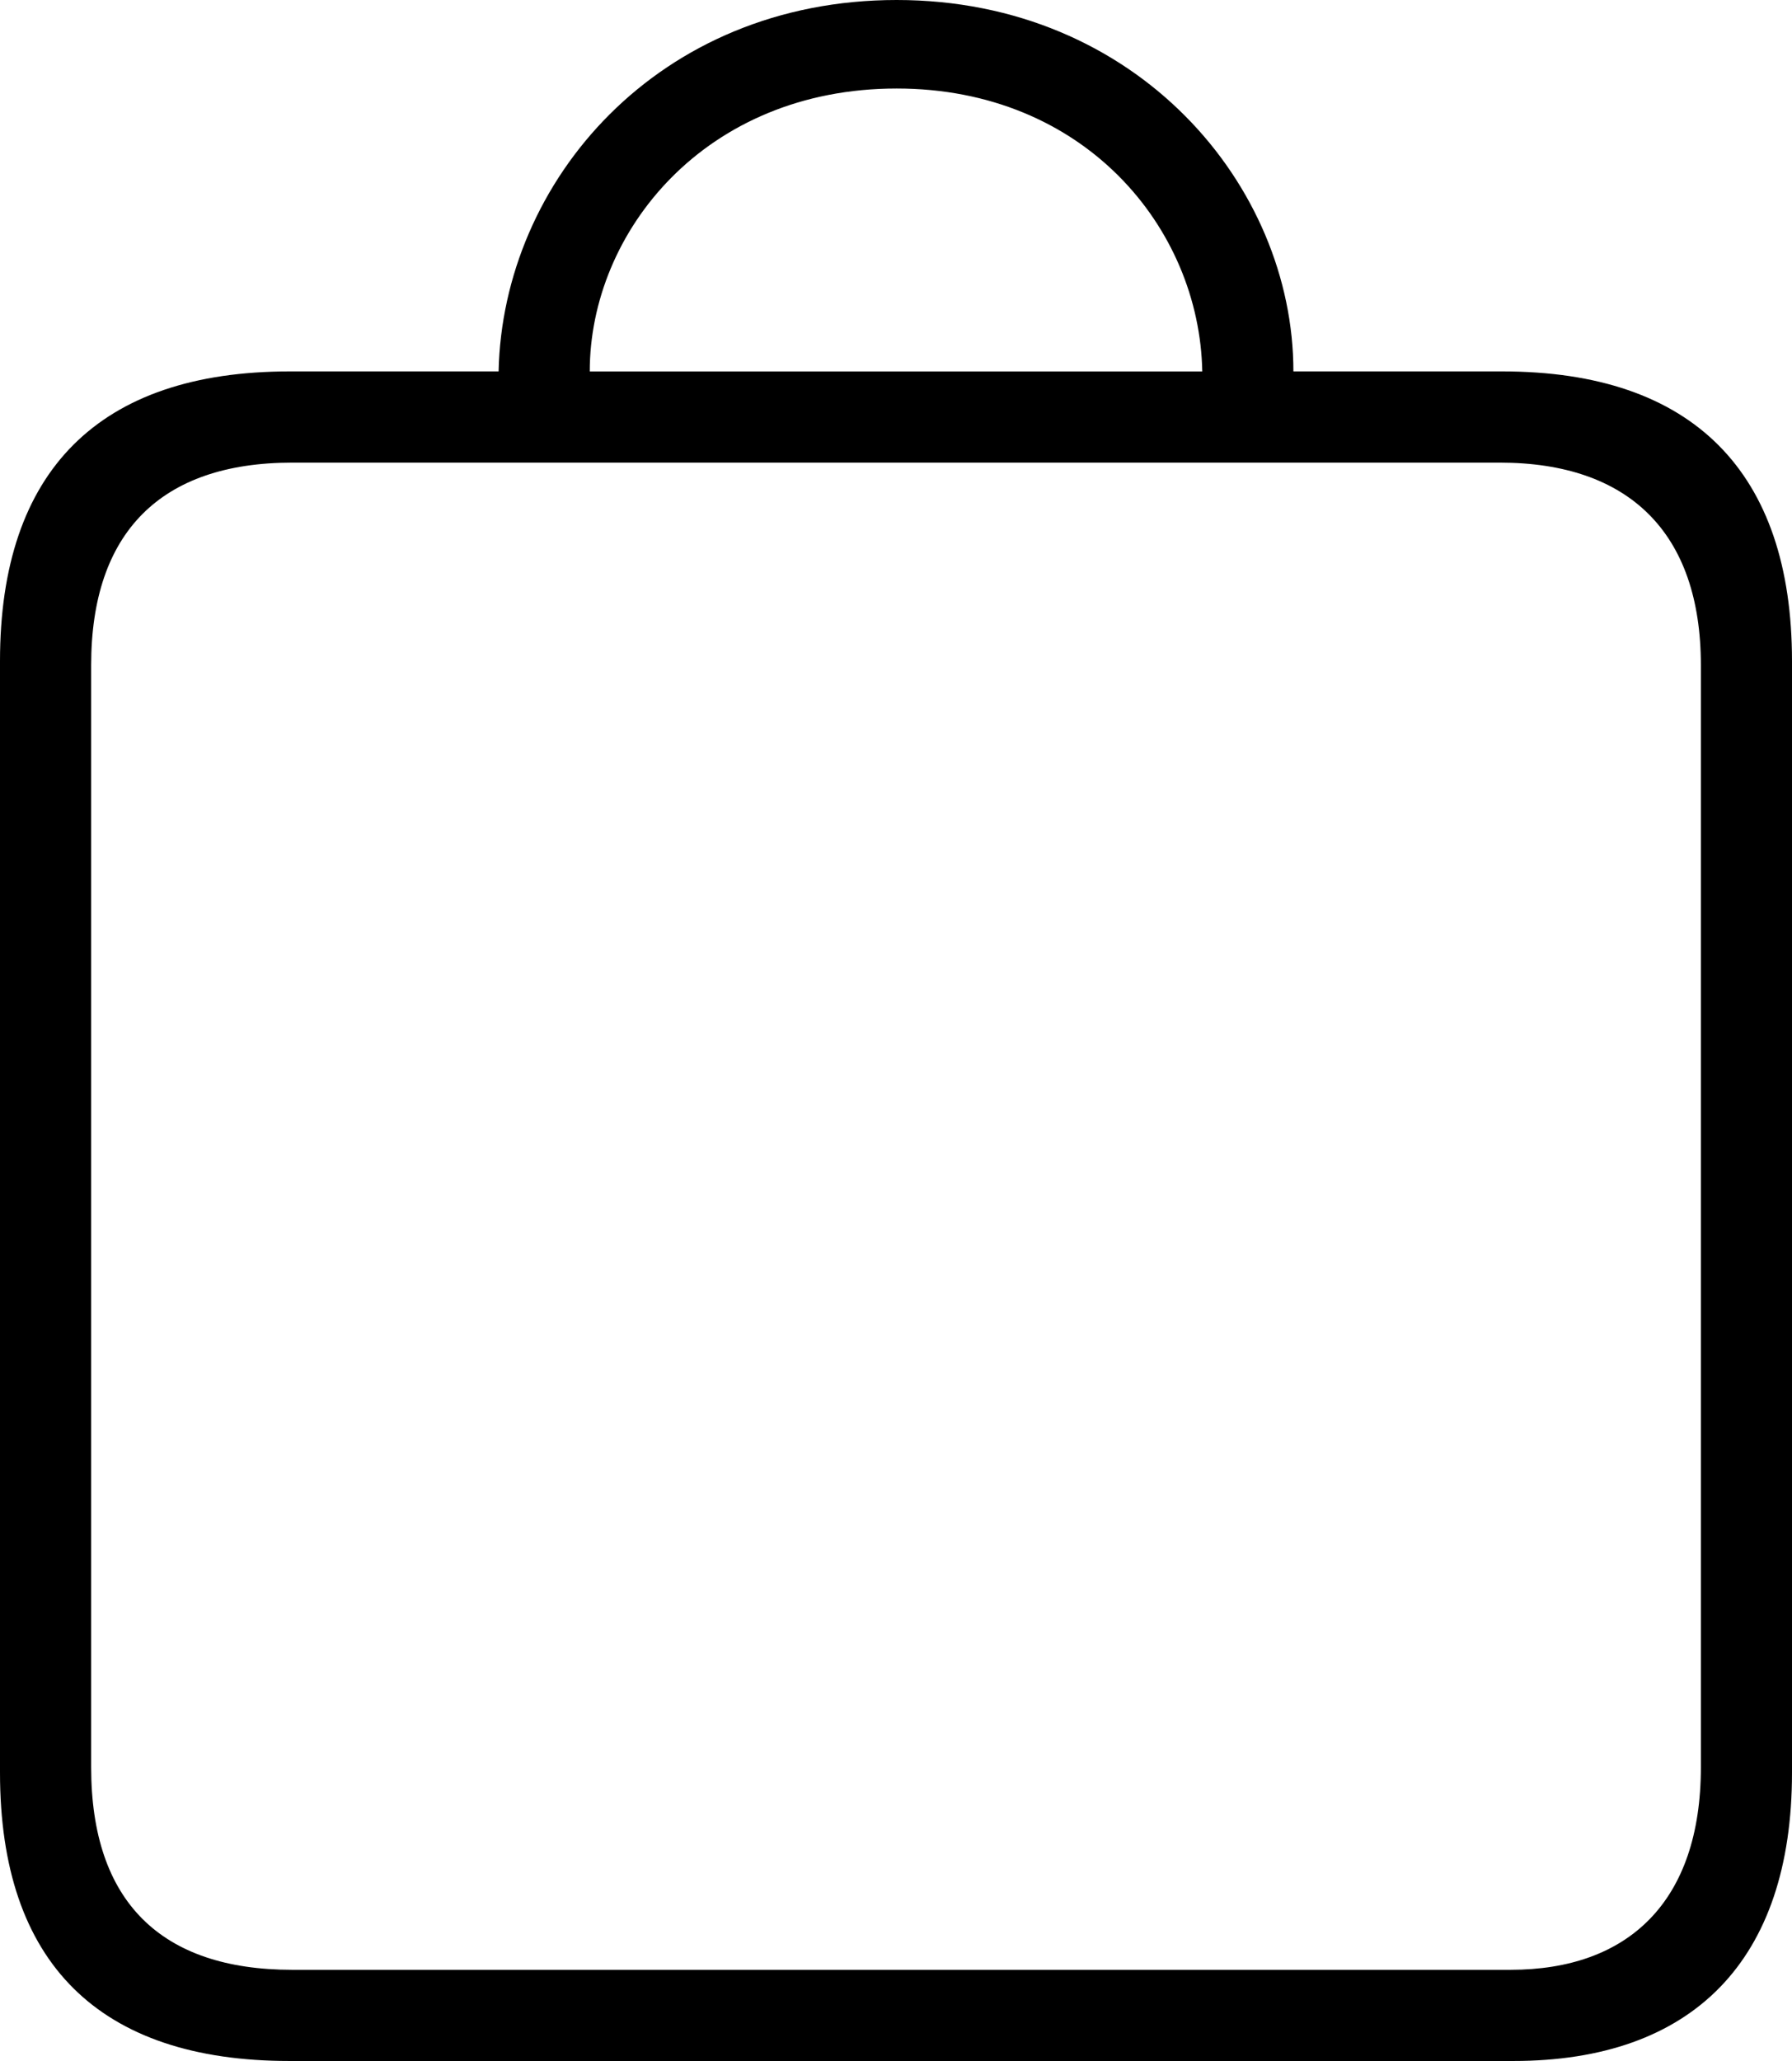
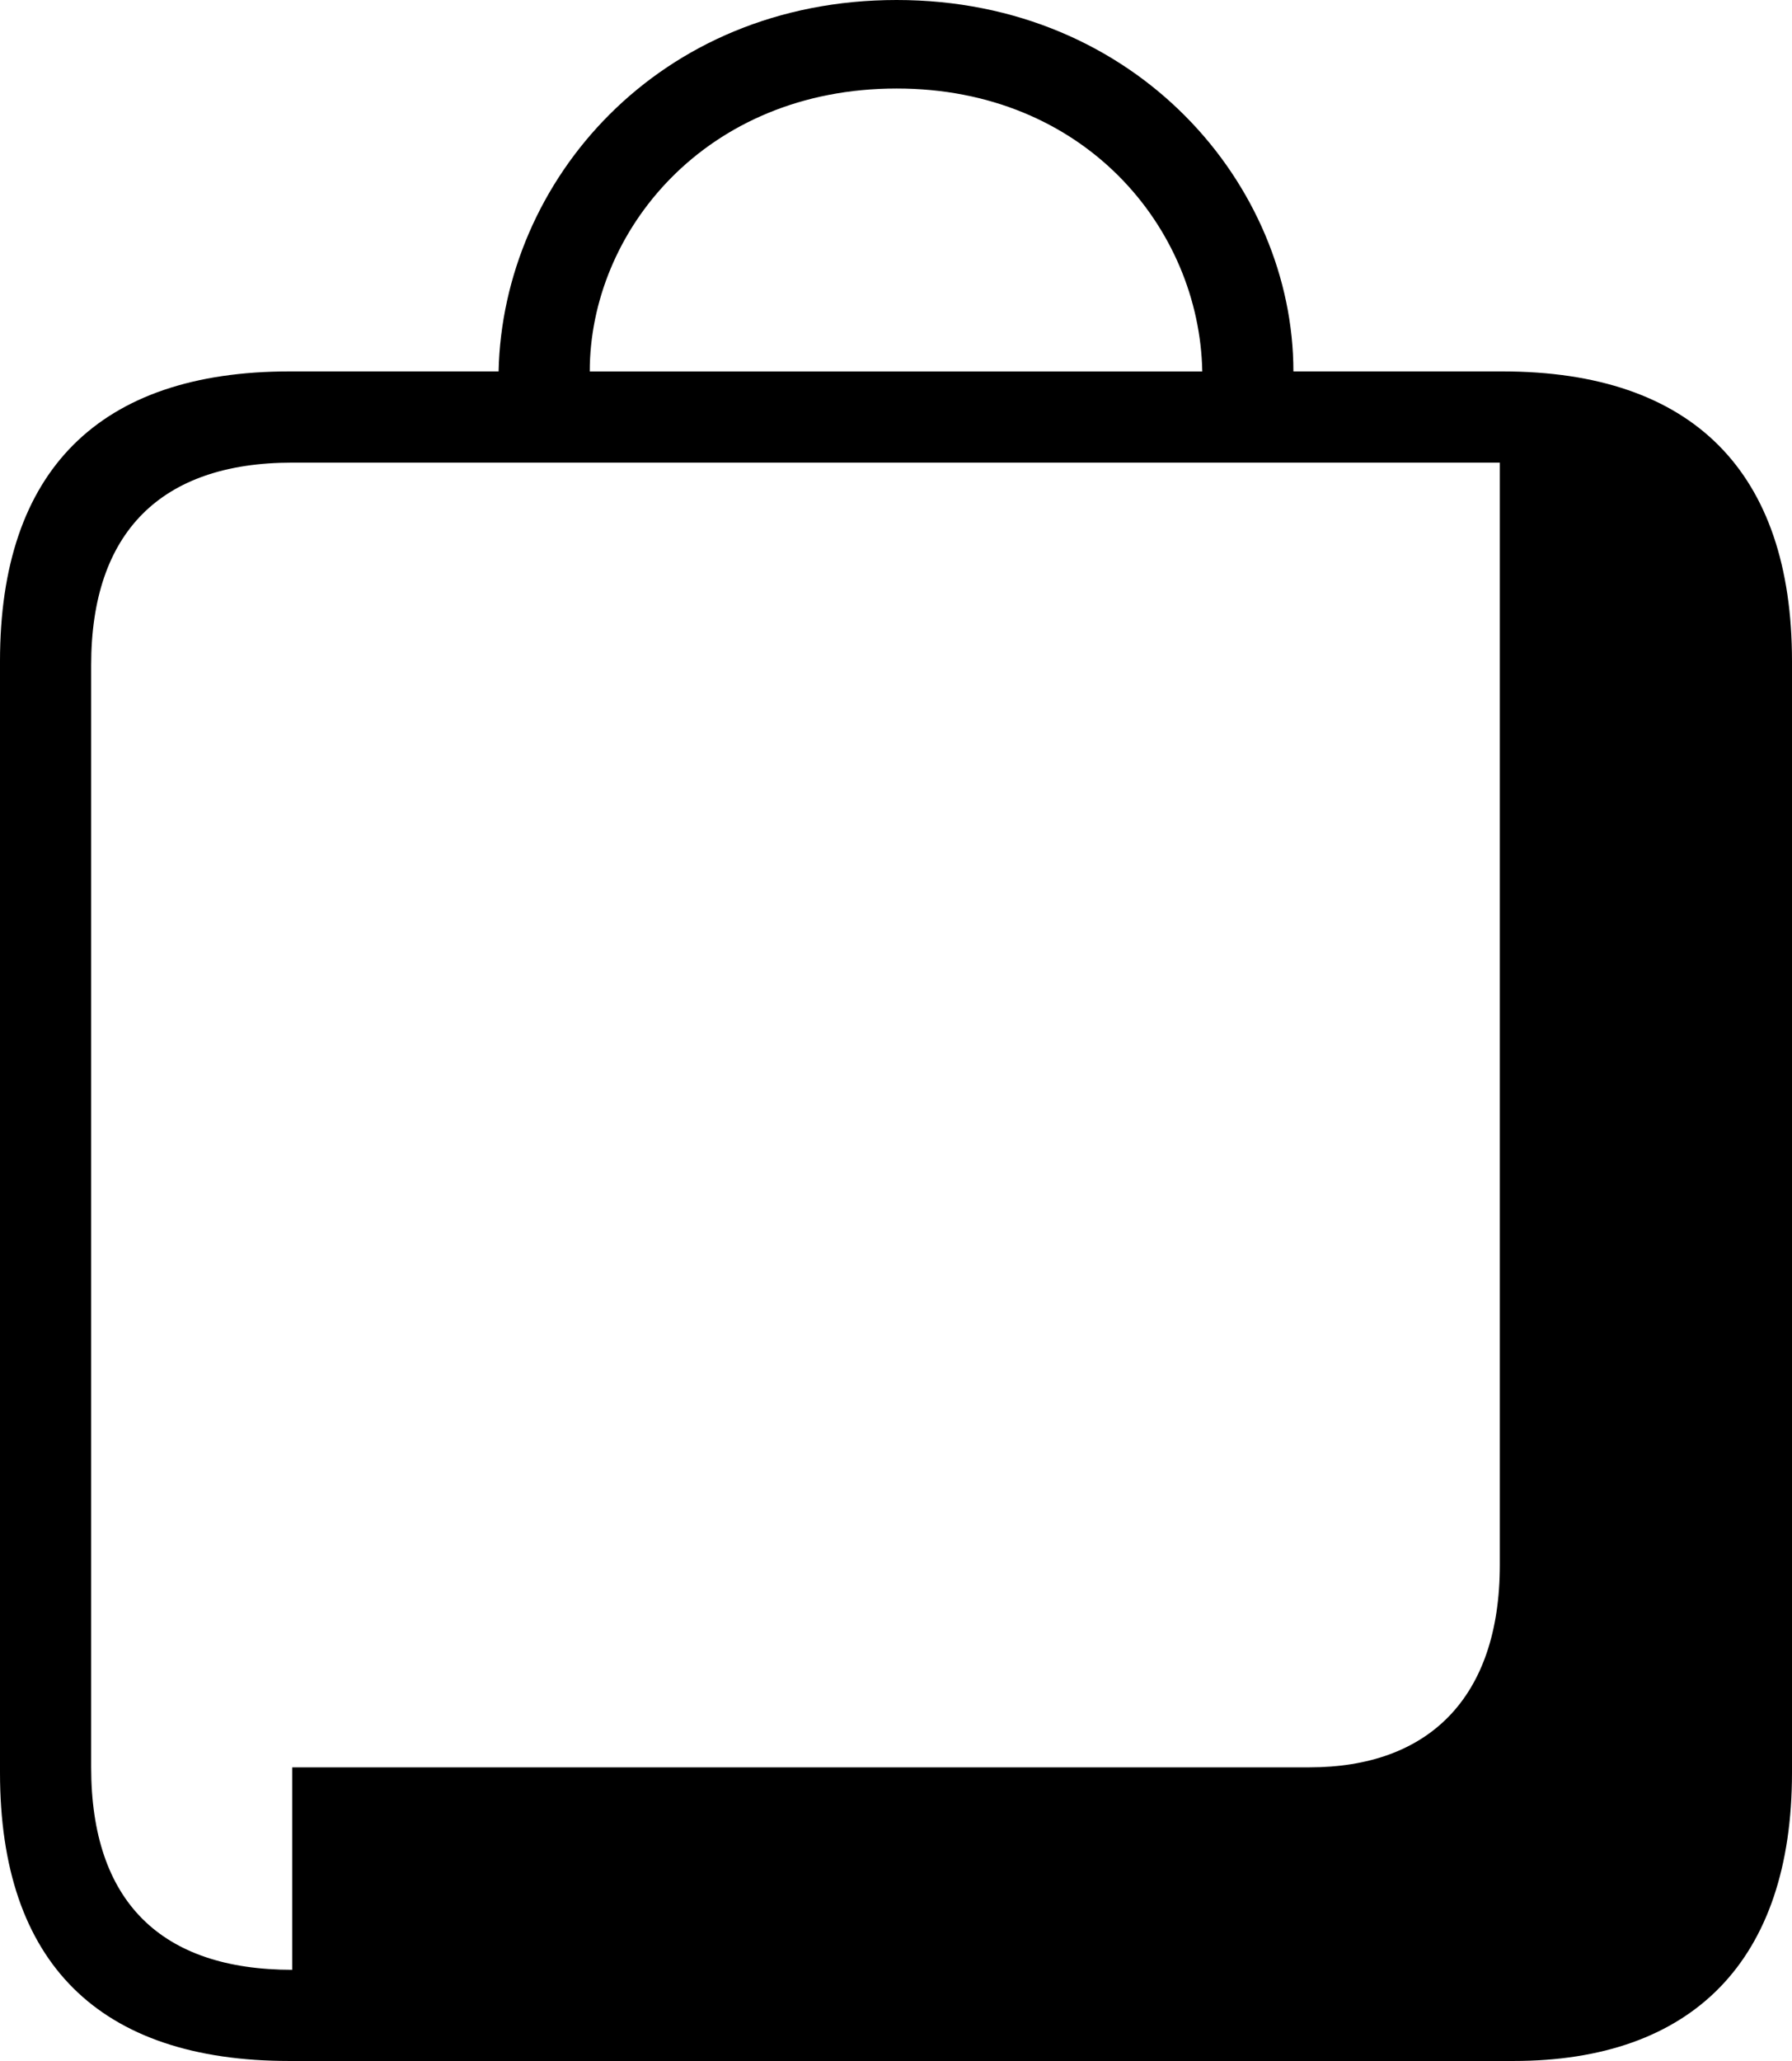
<svg xmlns="http://www.w3.org/2000/svg" version="1.1" id="Vrstva_1" x="0px" y="0px" width="65.283px" height="75.049px" viewBox="0 0 65.283 75.049" enable-background="new 0 0 65.283 75.049" xml:space="preserve">
  <g id="Thin-S" transform="matrix(1 0 0 1 814.015 696)">
-     <path d="M-803.468-620.951h44.58c6.543,0,10.156-3.662,10.156-10.498v-40.479c0-6.885-3.613-10.547-10.547-10.547h-7.617   c0-6.787-5.713-13.525-14.453-13.525c-8.691,0-14.355,6.592-14.502,13.525h-7.617c-6.934,0-10.547,3.613-10.547,10.547v40.479   C-814.015-624.516-810.402-620.951-803.468-620.951z M-781.349-692.777c6.836,0,11.035,5.078,11.133,10.303h-22.314   C-792.531-687.553-788.331-692.777-781.349-692.777z M-803.37-624.271c-4.785,0-7.324-2.49-7.324-7.373v-40.137   c0-4.834,2.539-7.373,7.324-7.373h43.994c4.688,0,7.324,2.539,7.324,7.373v40.137c0,4.883-2.637,7.373-6.934,7.373H-803.37z" />
+     <path d="M-803.468-620.951h44.58c6.543,0,10.156-3.662,10.156-10.498v-40.479c0-6.885-3.613-10.547-10.547-10.547h-7.617   c0-6.787-5.713-13.525-14.453-13.525c-8.691,0-14.355,6.592-14.502,13.525h-7.617c-6.934,0-10.547,3.613-10.547,10.547v40.479   C-814.015-624.516-810.402-620.951-803.468-620.951z M-781.349-692.777c6.836,0,11.035,5.078,11.133,10.303h-22.314   C-792.531-687.553-788.331-692.777-781.349-692.777z M-803.37-624.271c-4.785,0-7.324-2.49-7.324-7.373v-40.137   c0-4.834,2.539-7.373,7.324-7.373h43.994v40.137c0,4.883-2.637,7.373-6.934,7.373H-803.37z" />
  </g>
</svg>